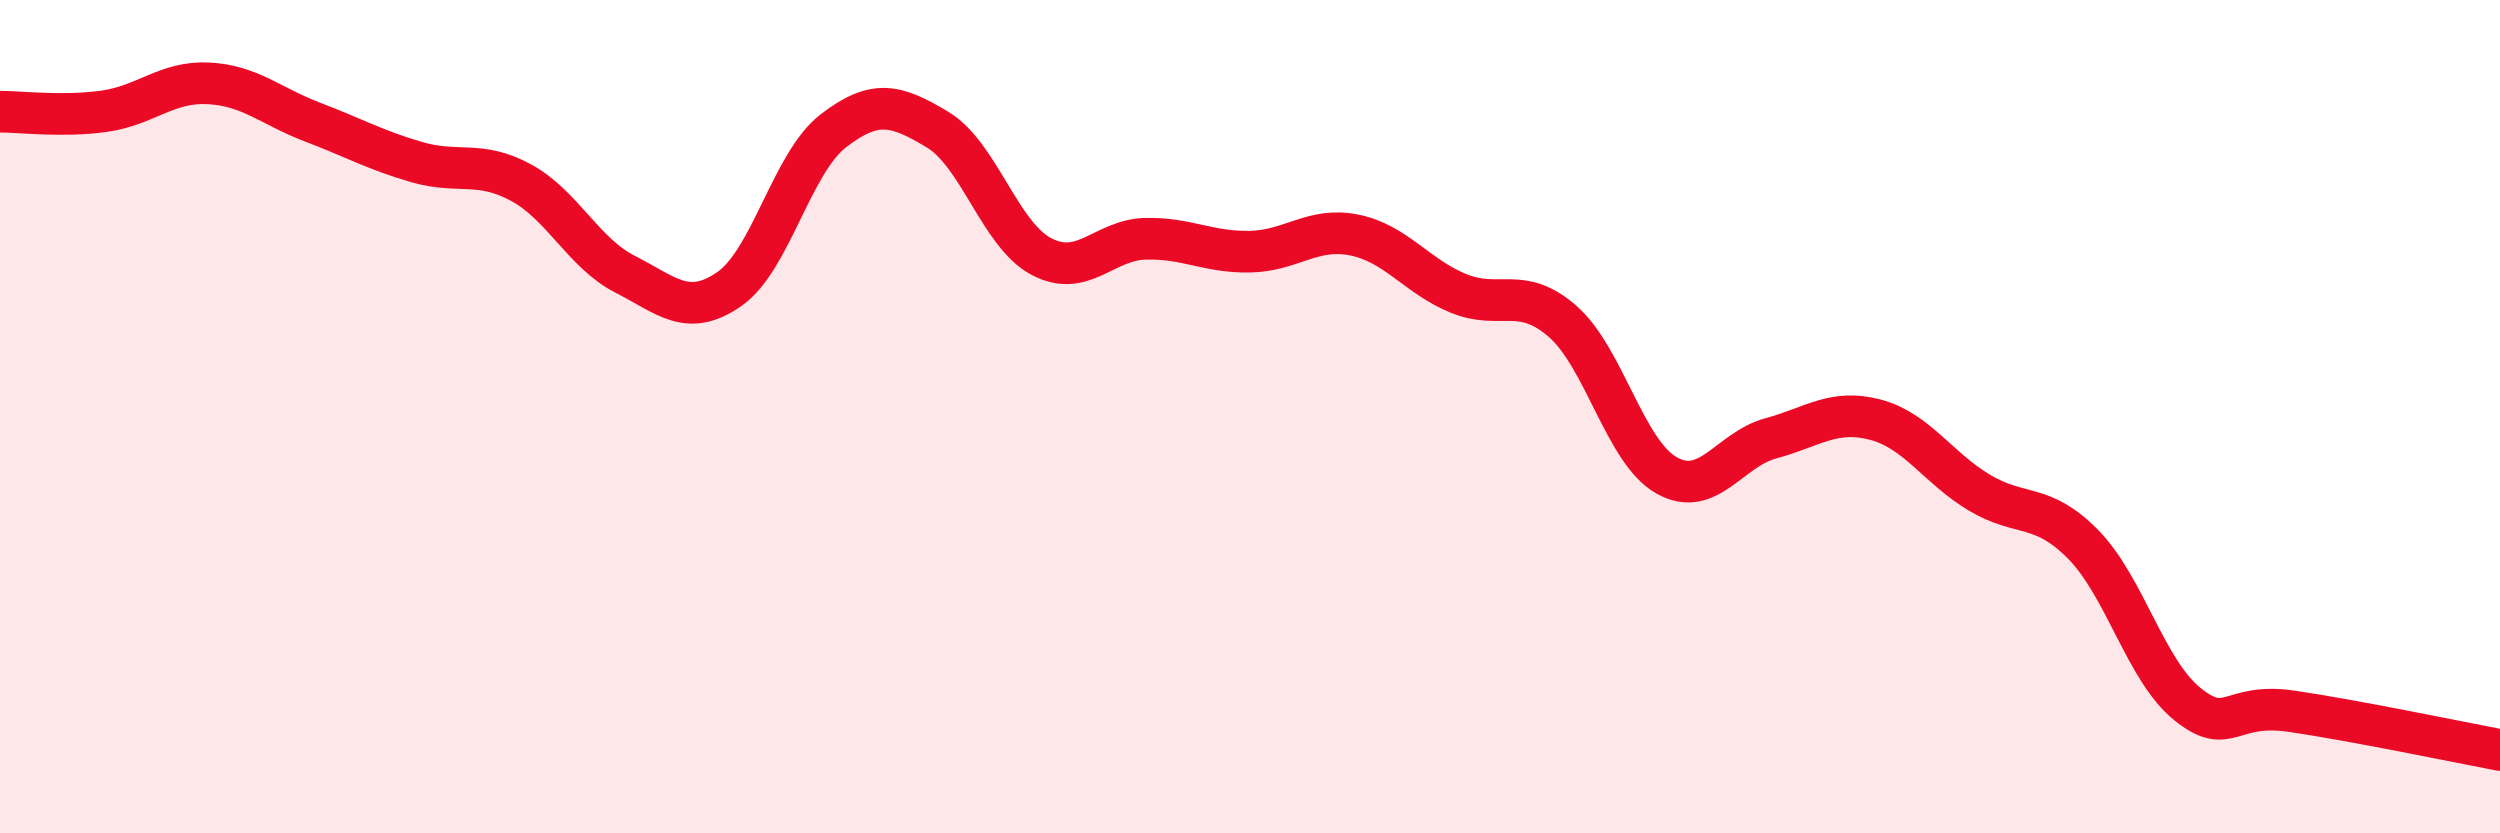
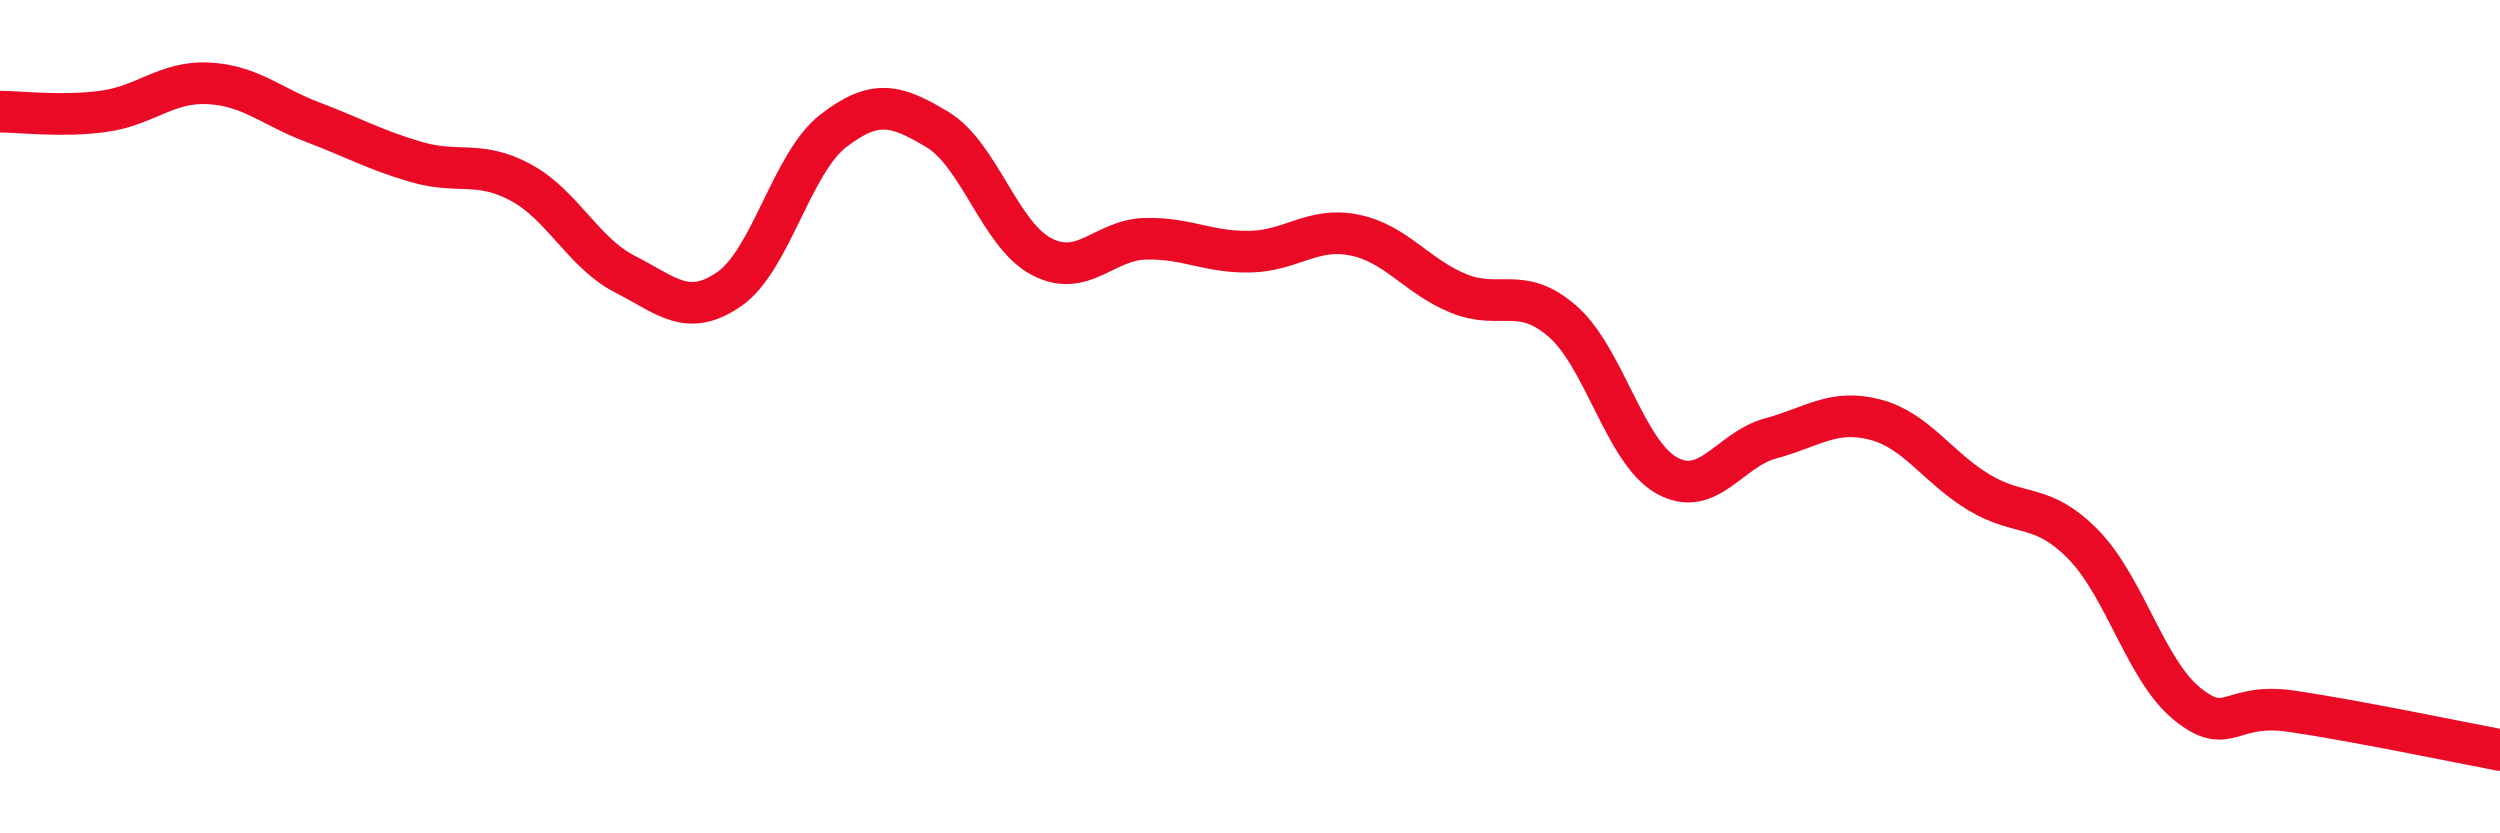
<svg xmlns="http://www.w3.org/2000/svg" width="60" height="20" viewBox="0 0 60 20">
-   <path d="M 0,2.68 C 0.5,2.68 1.5,2.81 2.5,2.67 C 3.5,2.53 4,1.95 5,2 C 6,2.05 6.5,2.55 7.5,2.93 C 8.5,3.31 9,3.6 10,3.89 C 11,4.18 11.5,3.84 12.5,4.38 C 13.5,4.92 14,6.07 15,6.58 C 16,7.09 16.5,7.63 17.5,6.94 C 18.5,6.25 19,3.91 20,3.14 C 21,2.37 21.5,2.51 22.5,3.11 C 23.5,3.71 24,5.64 25,6.16 C 26,6.68 26.5,5.75 27.5,5.73 C 28.5,5.71 29,6.06 30,6.04 C 31,6.02 31.5,5.44 32.5,5.64 C 33.5,5.84 34,6.63 35,7.04 C 36,7.45 36.5,6.84 37.5,7.71 C 38.5,8.58 39,10.85 40,11.41 C 41,11.97 41.5,10.79 42.5,10.52 C 43.5,10.25 44,9.81 45,10.07 C 46,10.33 46.5,11.22 47.5,11.82 C 48.5,12.42 49,12.05 50,13.07 C 51,14.09 51.5,16.1 52.5,16.9 C 53.5,17.7 53.5,16.85 55,17.07 C 56.5,17.29 59,17.81 60,18L60 20L0 20Z" fill="#EB0A25" opacity="0.1" stroke-linecap="round" stroke-linejoin="round" />
  <path d="M 0,2.68 C 0.5,2.68 1.5,2.81 2.5,2.67 C 3.5,2.53 4,1.95 5,2 C 6,2.05 6.5,2.55 7.5,2.93 C 8.5,3.31 9,3.6 10,3.89 C 11,4.18 11.5,3.84 12.5,4.38 C 13.5,4.92 14,6.07 15,6.58 C 16,7.09 16.5,7.63 17.5,6.94 C 18.5,6.25 19,3.91 20,3.14 C 21,2.37 21.5,2.51 22.5,3.11 C 23.5,3.71 24,5.64 25,6.16 C 26,6.68 26.5,5.75 27.5,5.73 C 28.5,5.71 29,6.06 30,6.04 C 31,6.02 31.5,5.44 32.5,5.64 C 33.5,5.84 34,6.63 35,7.04 C 36,7.45 36.5,6.84 37.5,7.71 C 38.5,8.58 39,10.85 40,11.41 C 41,11.97 41.5,10.79 42.5,10.52 C 43.5,10.25 44,9.81 45,10.07 C 46,10.33 46.5,11.22 47.5,11.82 C 48.5,12.42 49,12.05 50,13.07 C 51,14.09 51.5,16.1 52.5,16.9 C 53.5,17.7 53.5,16.85 55,17.07 C 56.5,17.29 59,17.81 60,18" stroke="#EB0A25" stroke-width="1" fill="none" stroke-linecap="round" stroke-linejoin="round" />
</svg>